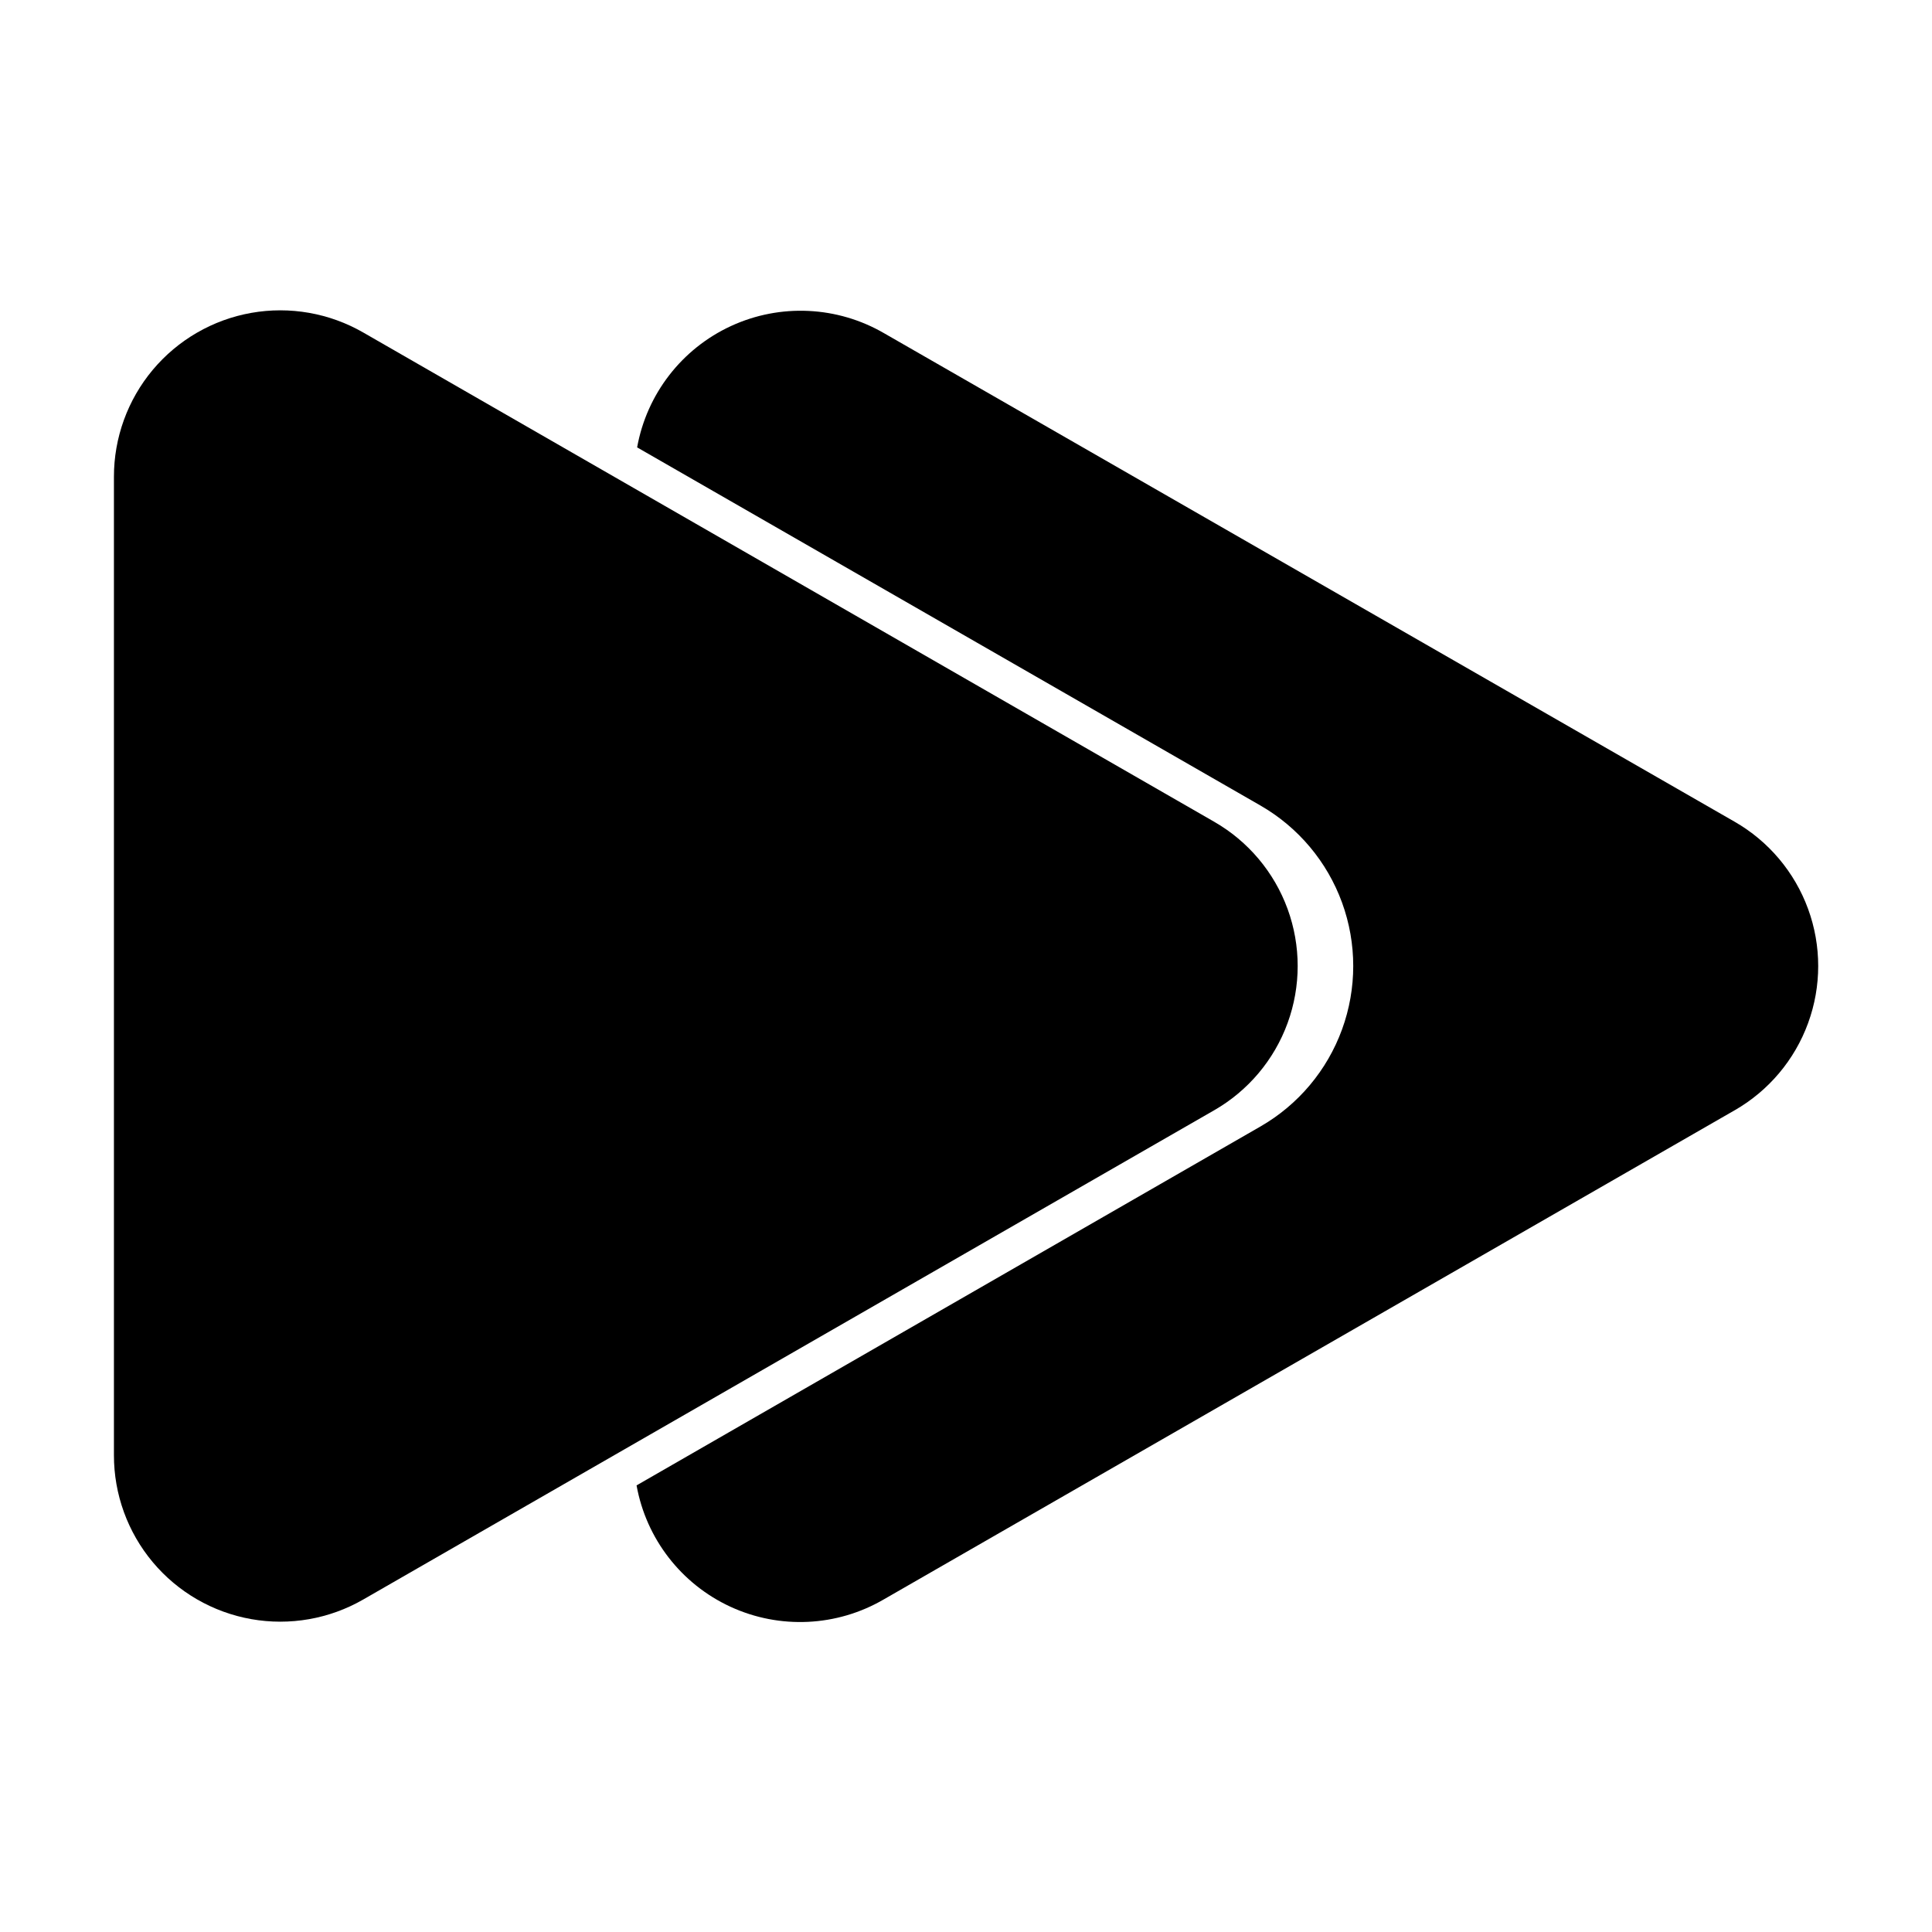
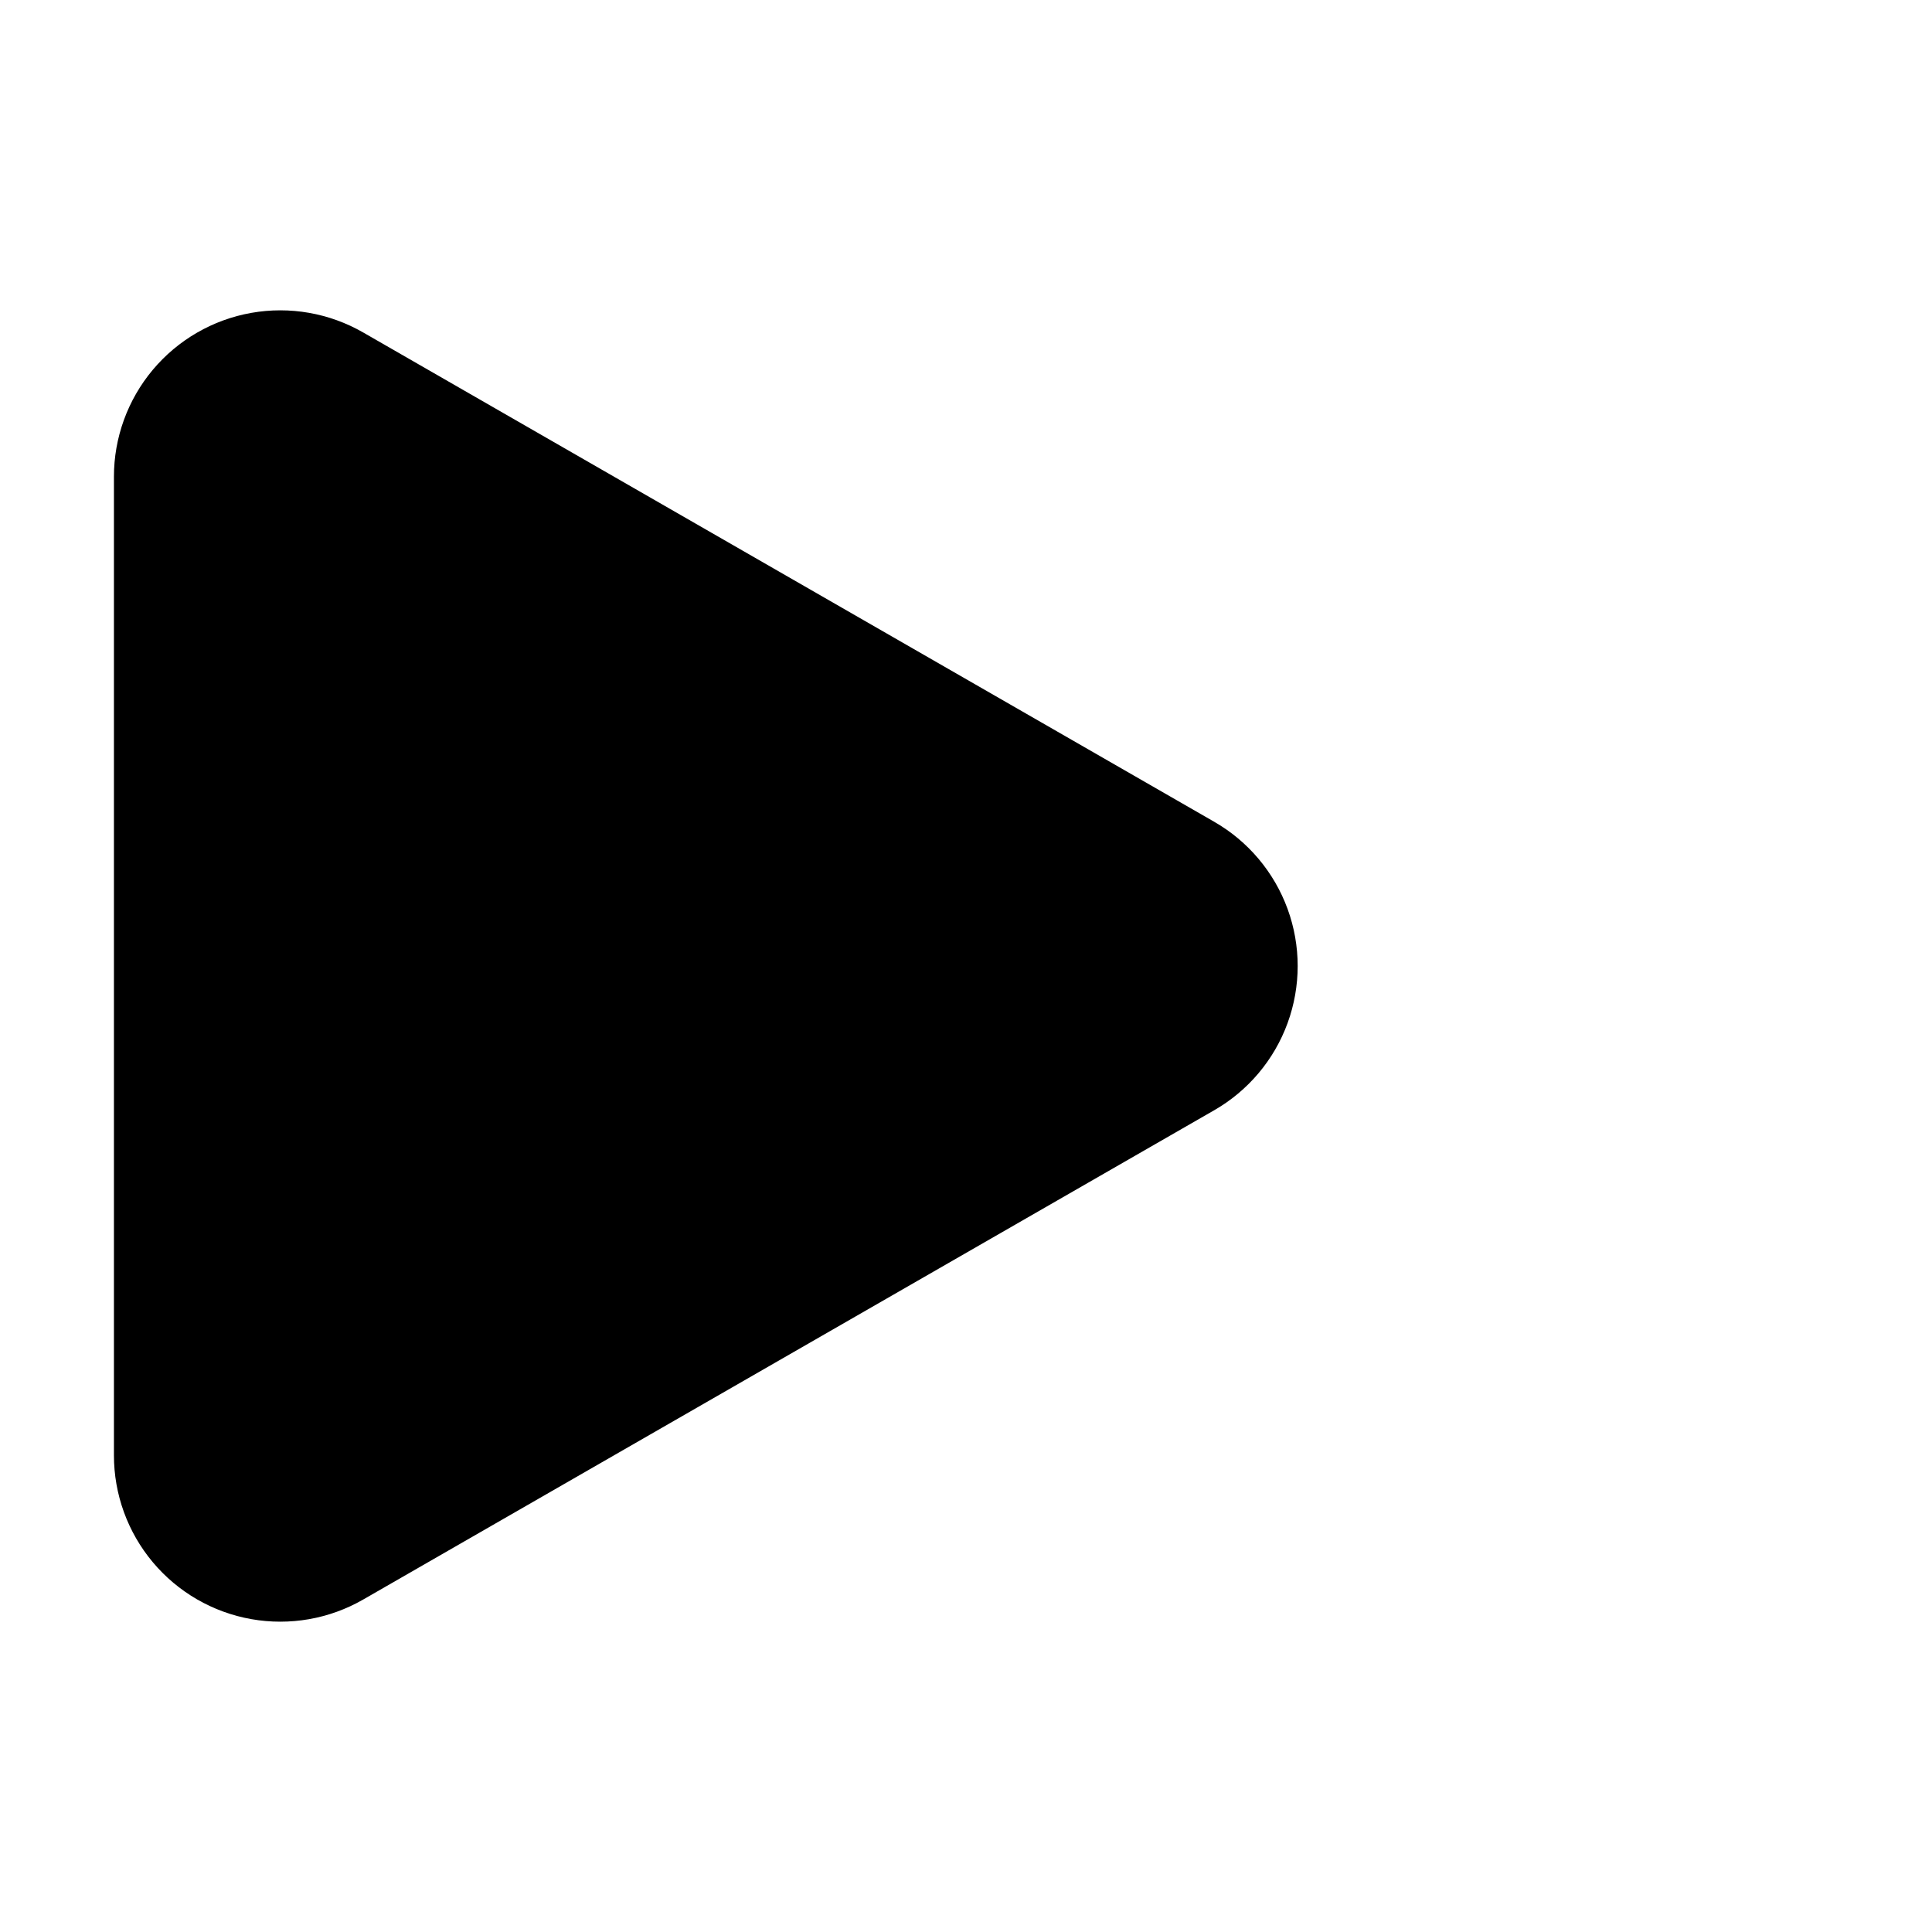
<svg xmlns="http://www.w3.org/2000/svg" fill="#000000" width="800px" height="800px" version="1.1" viewBox="144 144 512 512">
  <g>
-     <path d="m603.69 438.24-225.5 129.63c-12.414 7.231-27.57 7.953-40.613 1.934-13.043-6.023-22.332-18.023-24.883-32.16l165.35-95.121c10.008-5.762 17.66-14.871 21.613-25.723s3.953-22.746 0-33.598c-3.953-10.852-11.605-19.957-21.613-25.723l-165.2-94.918c2.551-14.137 11.836-26.141 24.879-32.16 13.043-6.019 28.203-5.297 40.617 1.934l225.35 129.43c9.016 5.172 15.914 13.363 19.477 23.125 3.566 9.762 3.566 20.469 0 30.23-3.562 9.766-10.461 17.953-19.477 23.125z" />
    <path d="m465.75 438.24-225.46 129.63c-8.98 5.18-19.496 7.023-29.703 5.215-10.207-1.809-19.453-7.152-26.109-15.102-6.652-7.945-10.297-17.984-10.285-28.352v-259.26c-0.012-10.363 3.633-20.402 10.285-28.352 6.656-7.945 15.902-13.293 26.109-15.102 10.207-1.809 20.723 0.039 29.703 5.215l225.46 129.63c9.016 5.172 15.914 13.363 19.477 23.125 3.562 9.762 3.562 20.469 0 30.23-3.562 9.766-10.461 17.953-19.477 23.125z" />
  </g>
</svg>